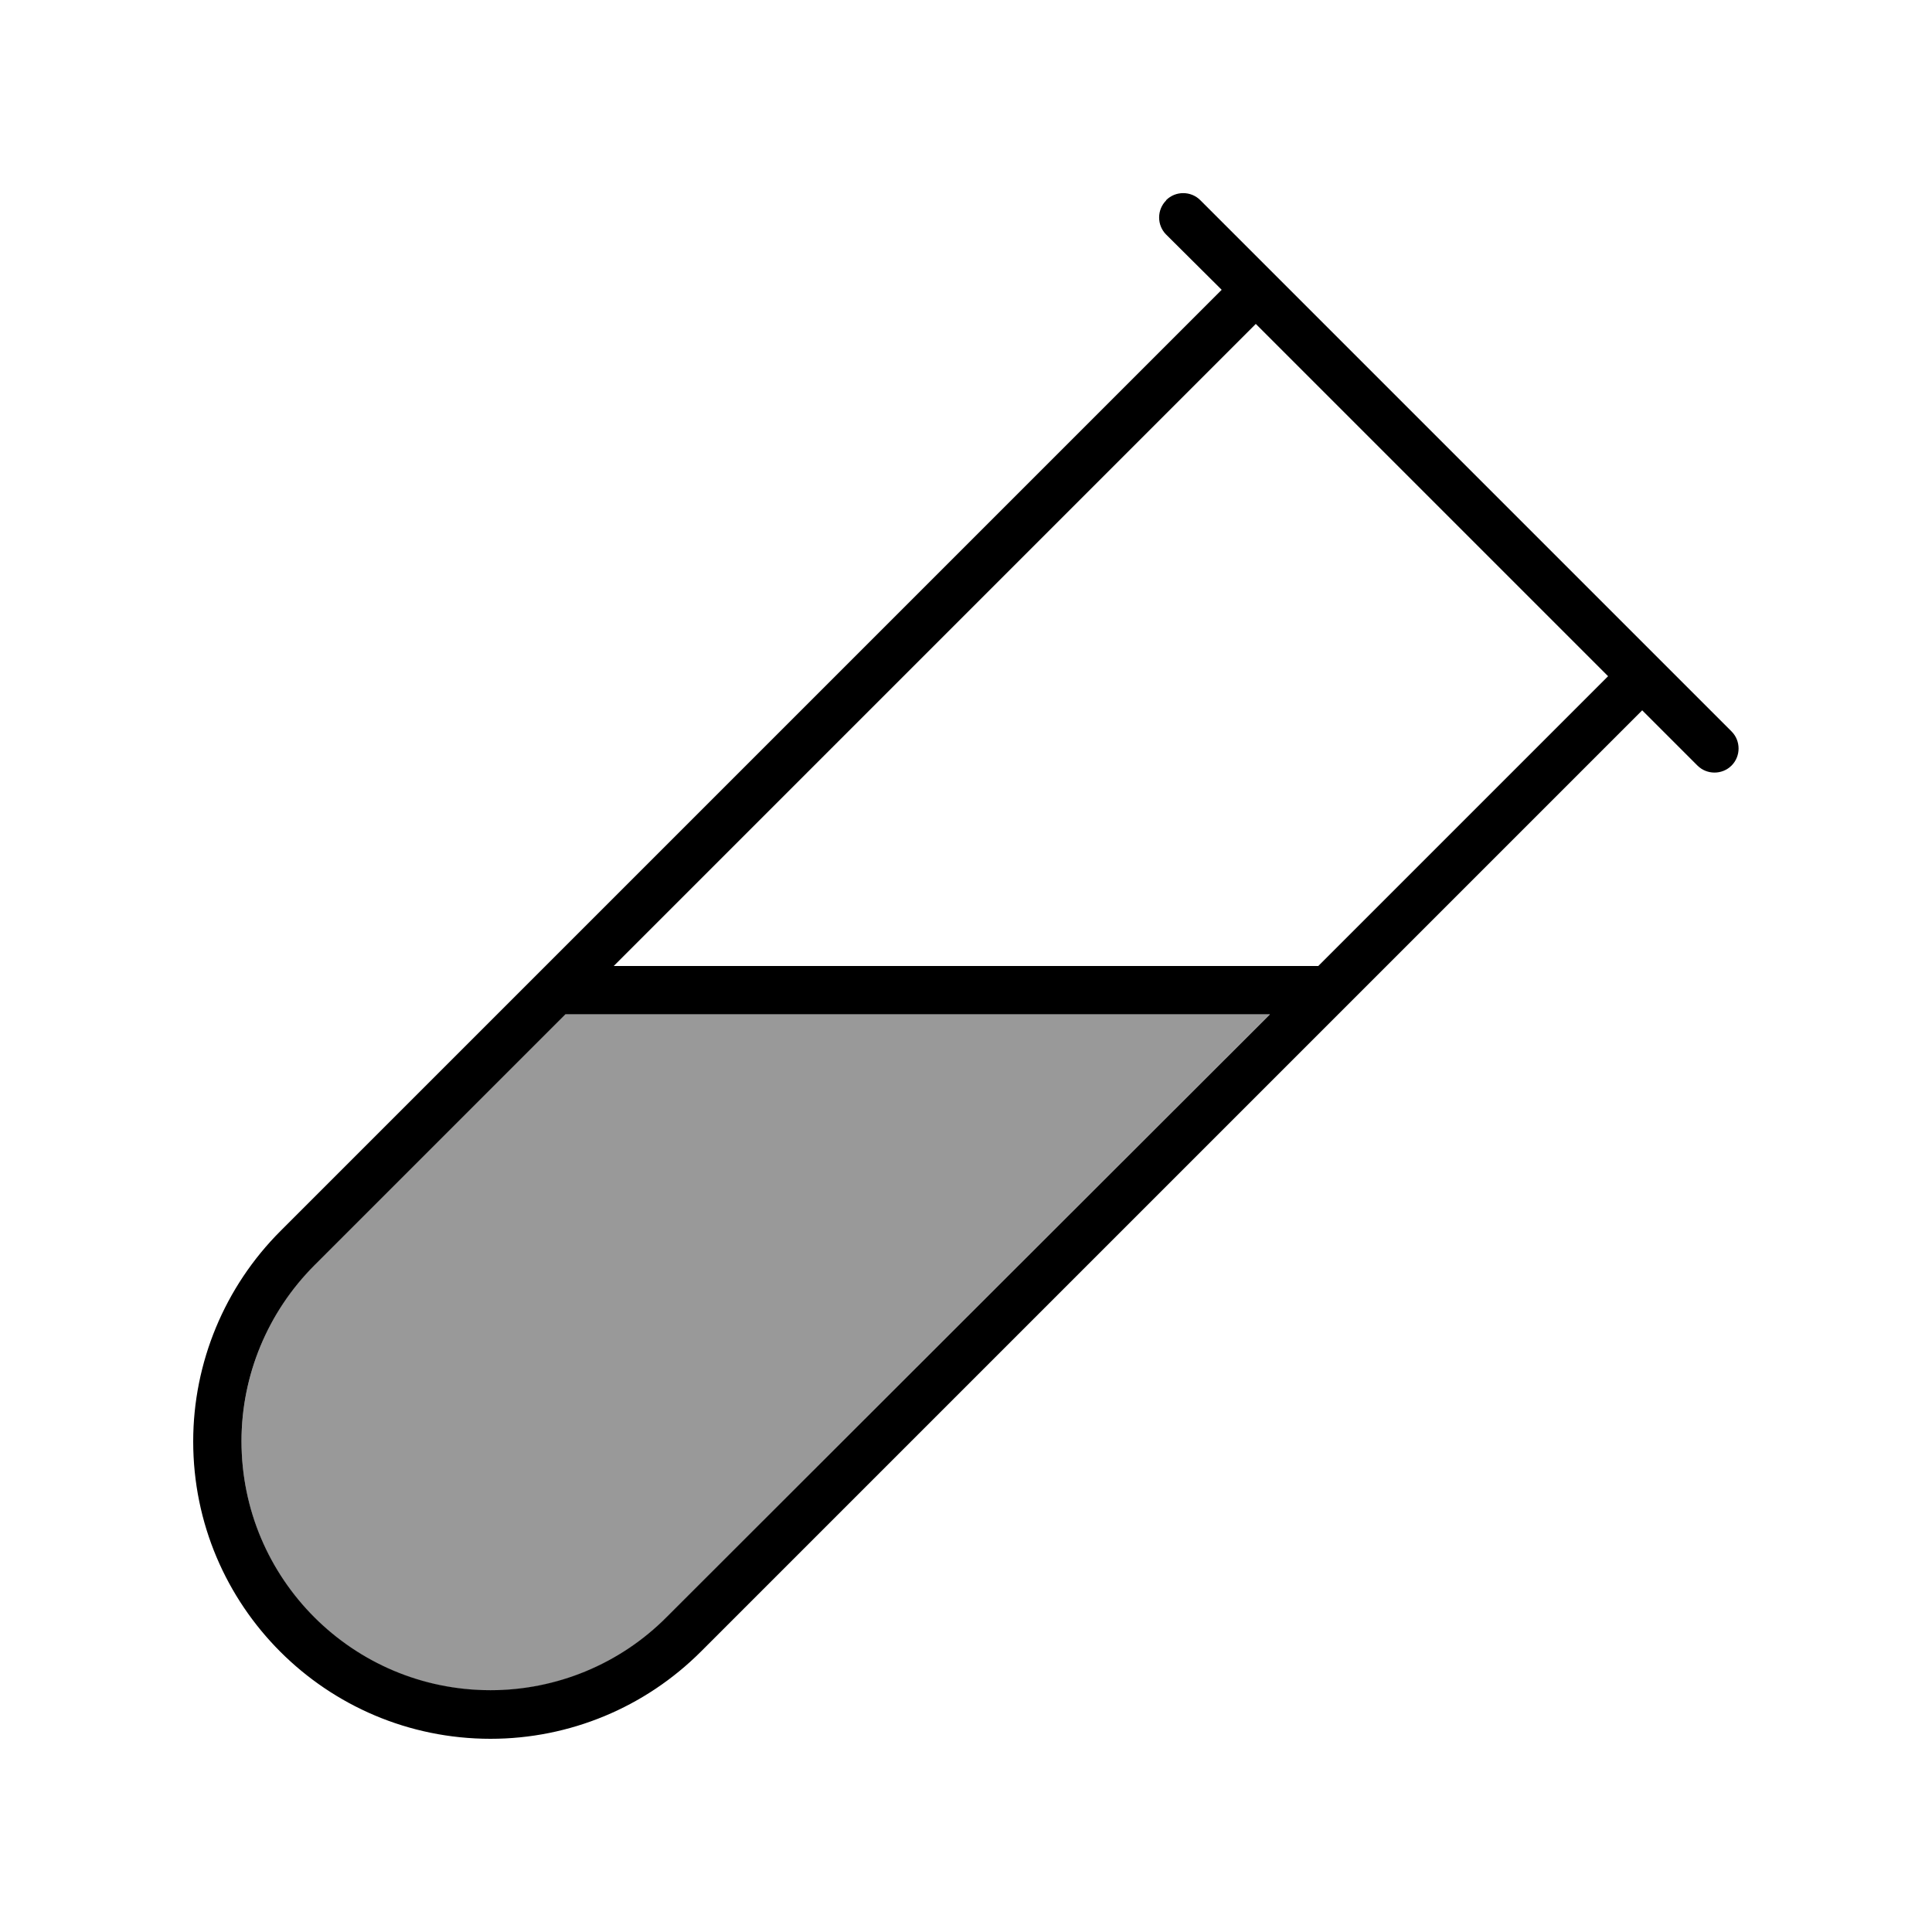
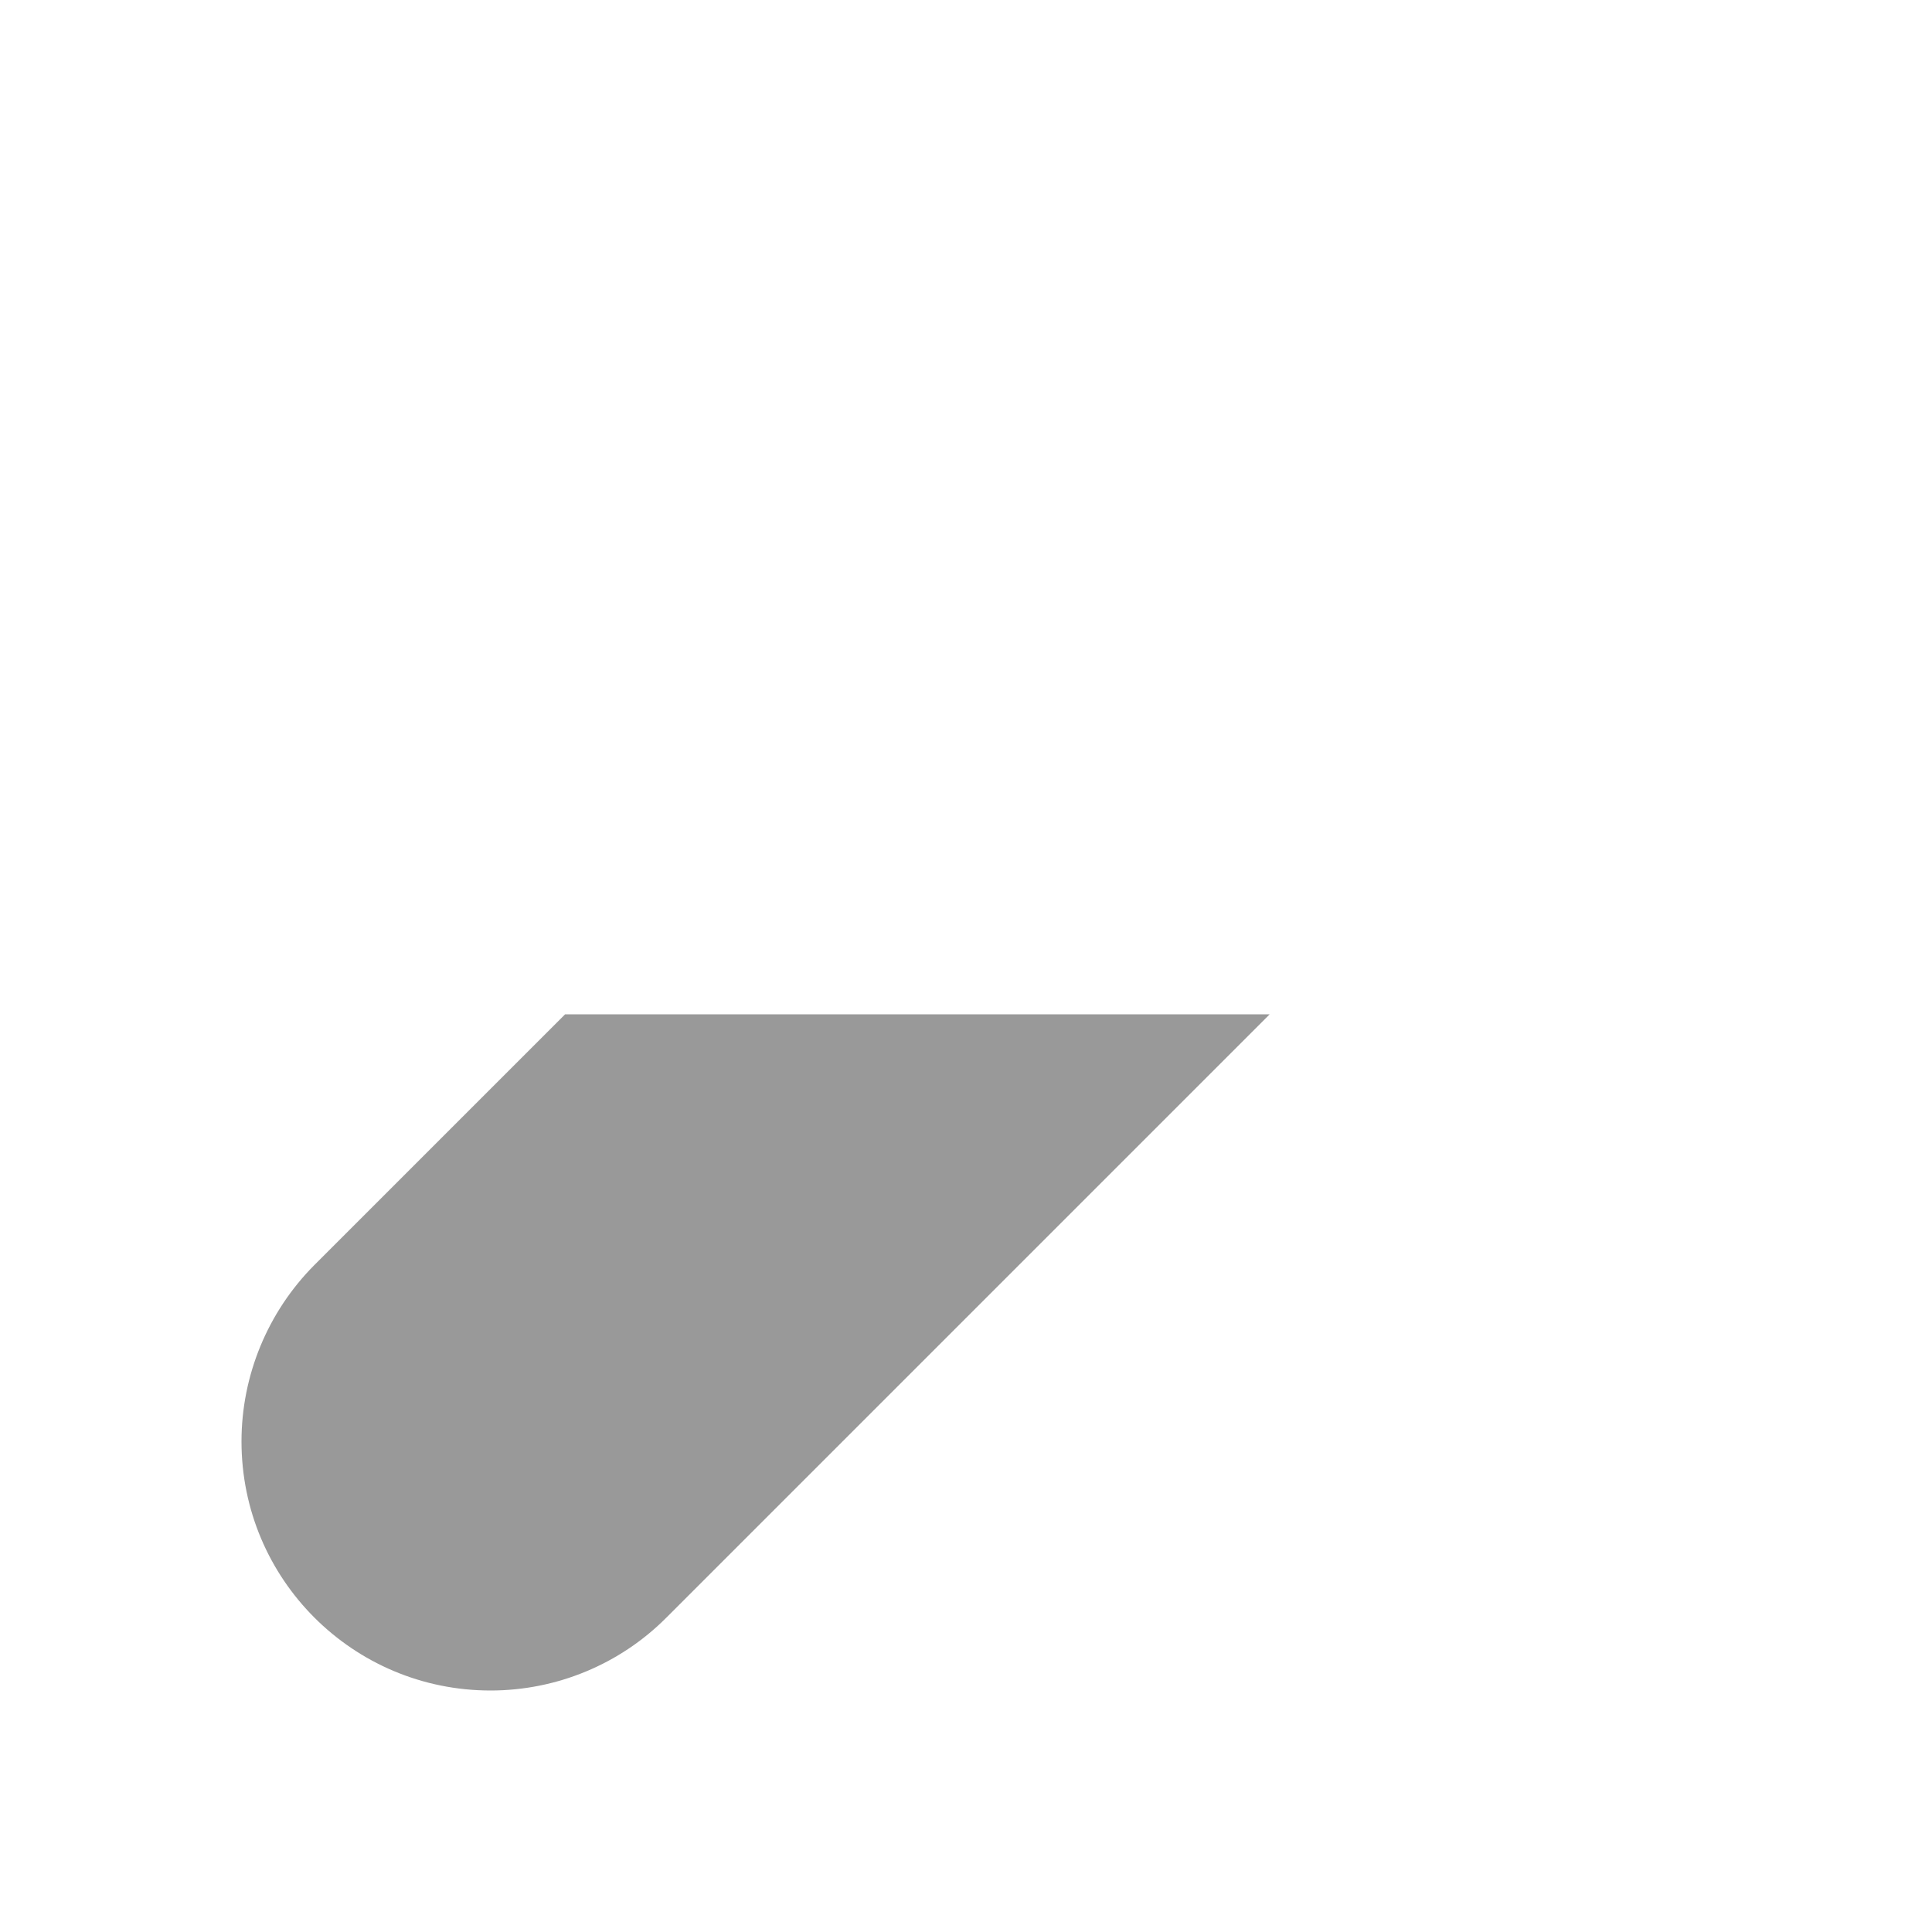
<svg xmlns="http://www.w3.org/2000/svg" viewBox="0 0 640 640">
  <path opacity=".4" fill="currentColor" d="M80 477.5C80 523.1 116.9 560 162.5 560C184.4 560 205.4 551.3 220.8 535.8L420.6 336L187.2 336L104.1 419.1C88.7 434.6 80 455.6 80 477.5z" />
-   <path fill="currentColor" d="M386.3 66.3C389.4 63.2 394.5 63.2 397.6 66.3L421.6 90.3L549.6 218.3L573.6 242.3C576.7 245.4 576.7 250.5 573.6 253.6C570.5 256.7 565.4 256.7 562.3 253.6L544 235.3C497.6 281.7 393.7 385.6 232.2 547.1C213.7 565.6 188.7 576 162.5 576C108.1 576 64 531.9 64 477.5C64 451.4 74.4 426.3 92.9 407.8C126.4 374.3 230.4 270.3 404.7 96L386.3 77.7C383.2 74.6 383.2 69.5 386.3 66.4zM416 107.3L203.3 320L436.7 320L532.7 224L416 107.3zM420.7 336L187.3 336L104.2 419.1C88.7 434.6 80 455.6 80 477.4C80 523 116.9 559.9 162.5 559.9C184.4 559.9 205.4 551.2 220.8 535.7L420.7 336z" />
</svg>